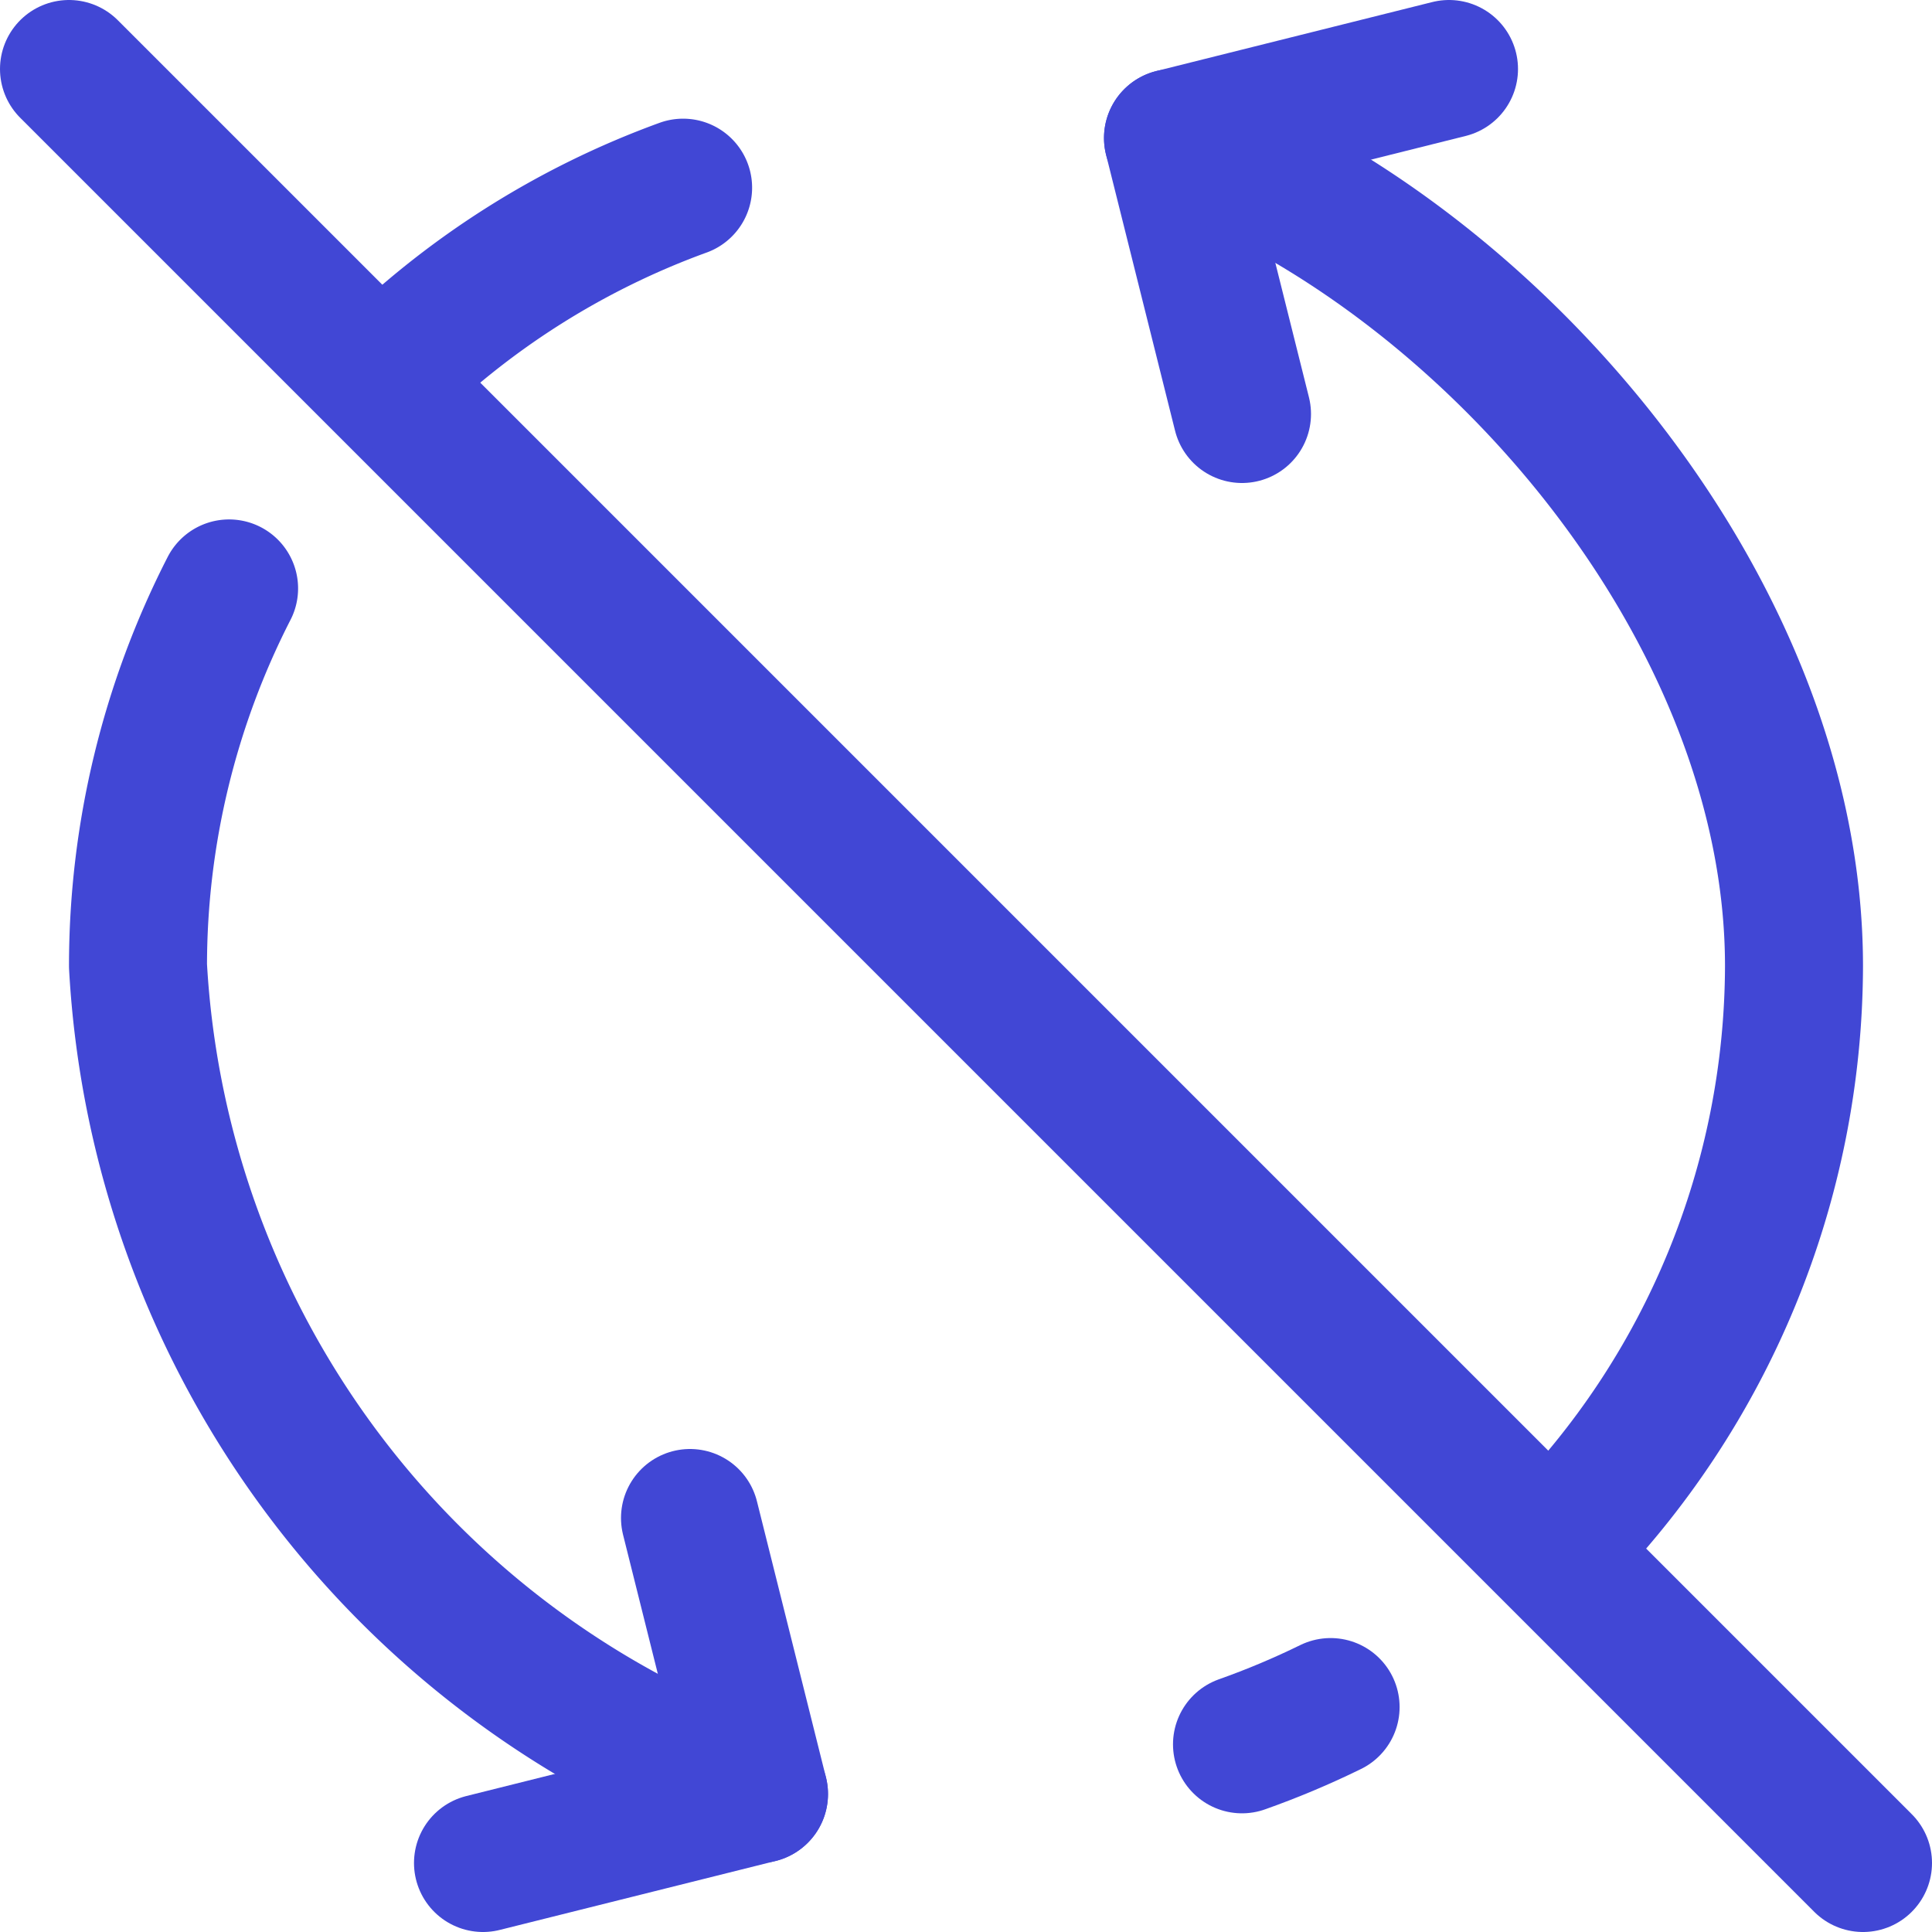
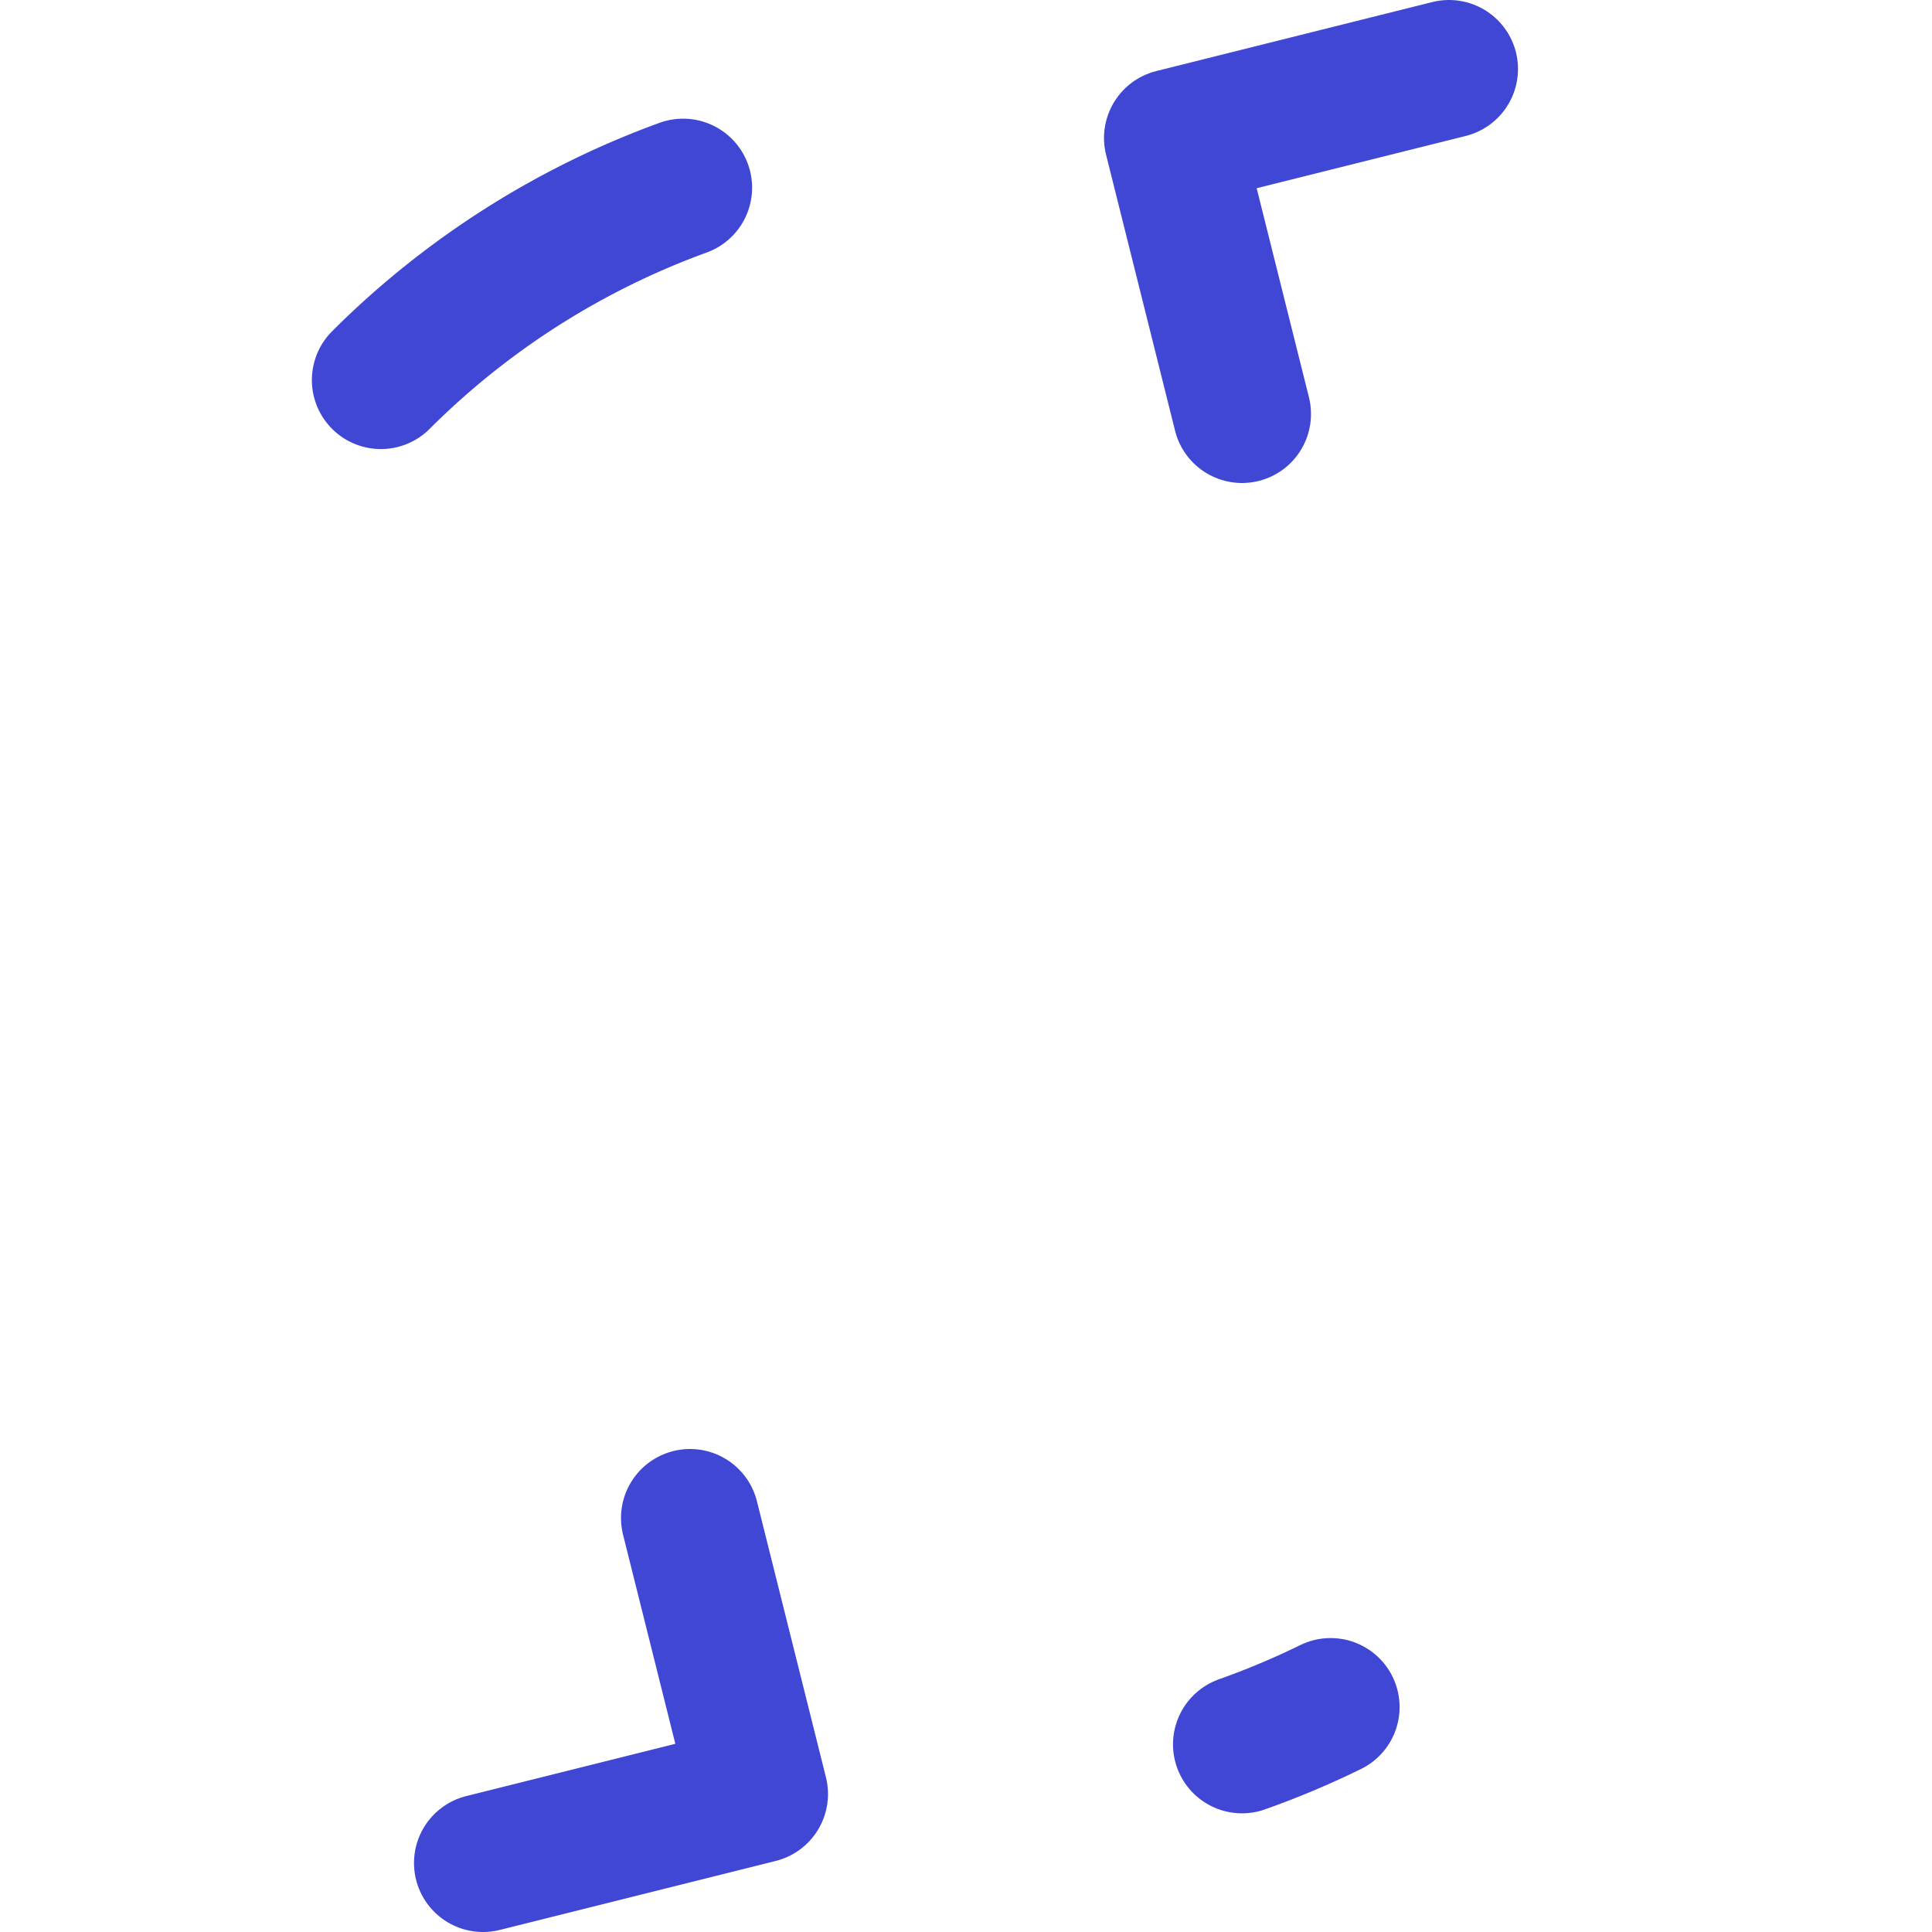
<svg xmlns="http://www.w3.org/2000/svg" fill="none" viewBox="0 0 14 14" id="Synchronize-Disable--Streamline-Core">
  <desc>Synchronize Disable Streamline Icon: https://streamlinehq.com</desc>
  <g id="synchronize-disable--arrows-loading-load-sync-synchronize-arrow-reload">
    <path id="Vector" stroke="#4147d5" stroke-linecap="round" stroke-linejoin="round" d="m5 11 0.5 2 -2 0.5" stroke-width="1" />
-     <path id="Vector_2" stroke="#4147d5" stroke-linecap="round" stroke-linejoin="round" d="M5.5 13A6.76 6.76 0 0 1 1 7a6 6 0 0 1 0.66 -2.736" stroke-width="1" />
    <path id="Vector_3" stroke="#4147d5" stroke-linecap="round" stroke-linejoin="round" d="m9 3 -0.5 -2 2 -0.5" stroke-width="1" />
-     <path id="Vector_4" stroke="#4147d5" stroke-linecap="round" stroke-linejoin="round" d="M8.5 1c2.3 0.84 4.5 3.42 4.5 6a6 6 0 0 1 -1.731 4.2" stroke-width="1" />
    <path id="Vector_5" stroke="#4147d5" stroke-linecap="round" stroke-linejoin="round" d="M9 12.64c0.22 -0.078 0.434 -0.168 0.642 -0.27" stroke-width="1" />
-     <path id="Vector 1002" stroke="#4147d5" stroke-linecap="round" stroke-linejoin="round" d="m0.5 0.5 13 13" stroke-width="1" />
    <path id="Vector_6" stroke="#4147d5" stroke-linecap="round" stroke-linejoin="round" d="M4.95 1.36a6 6 0 0 0 -2.19 1.394" stroke-width="1" />
  </g>
</svg>